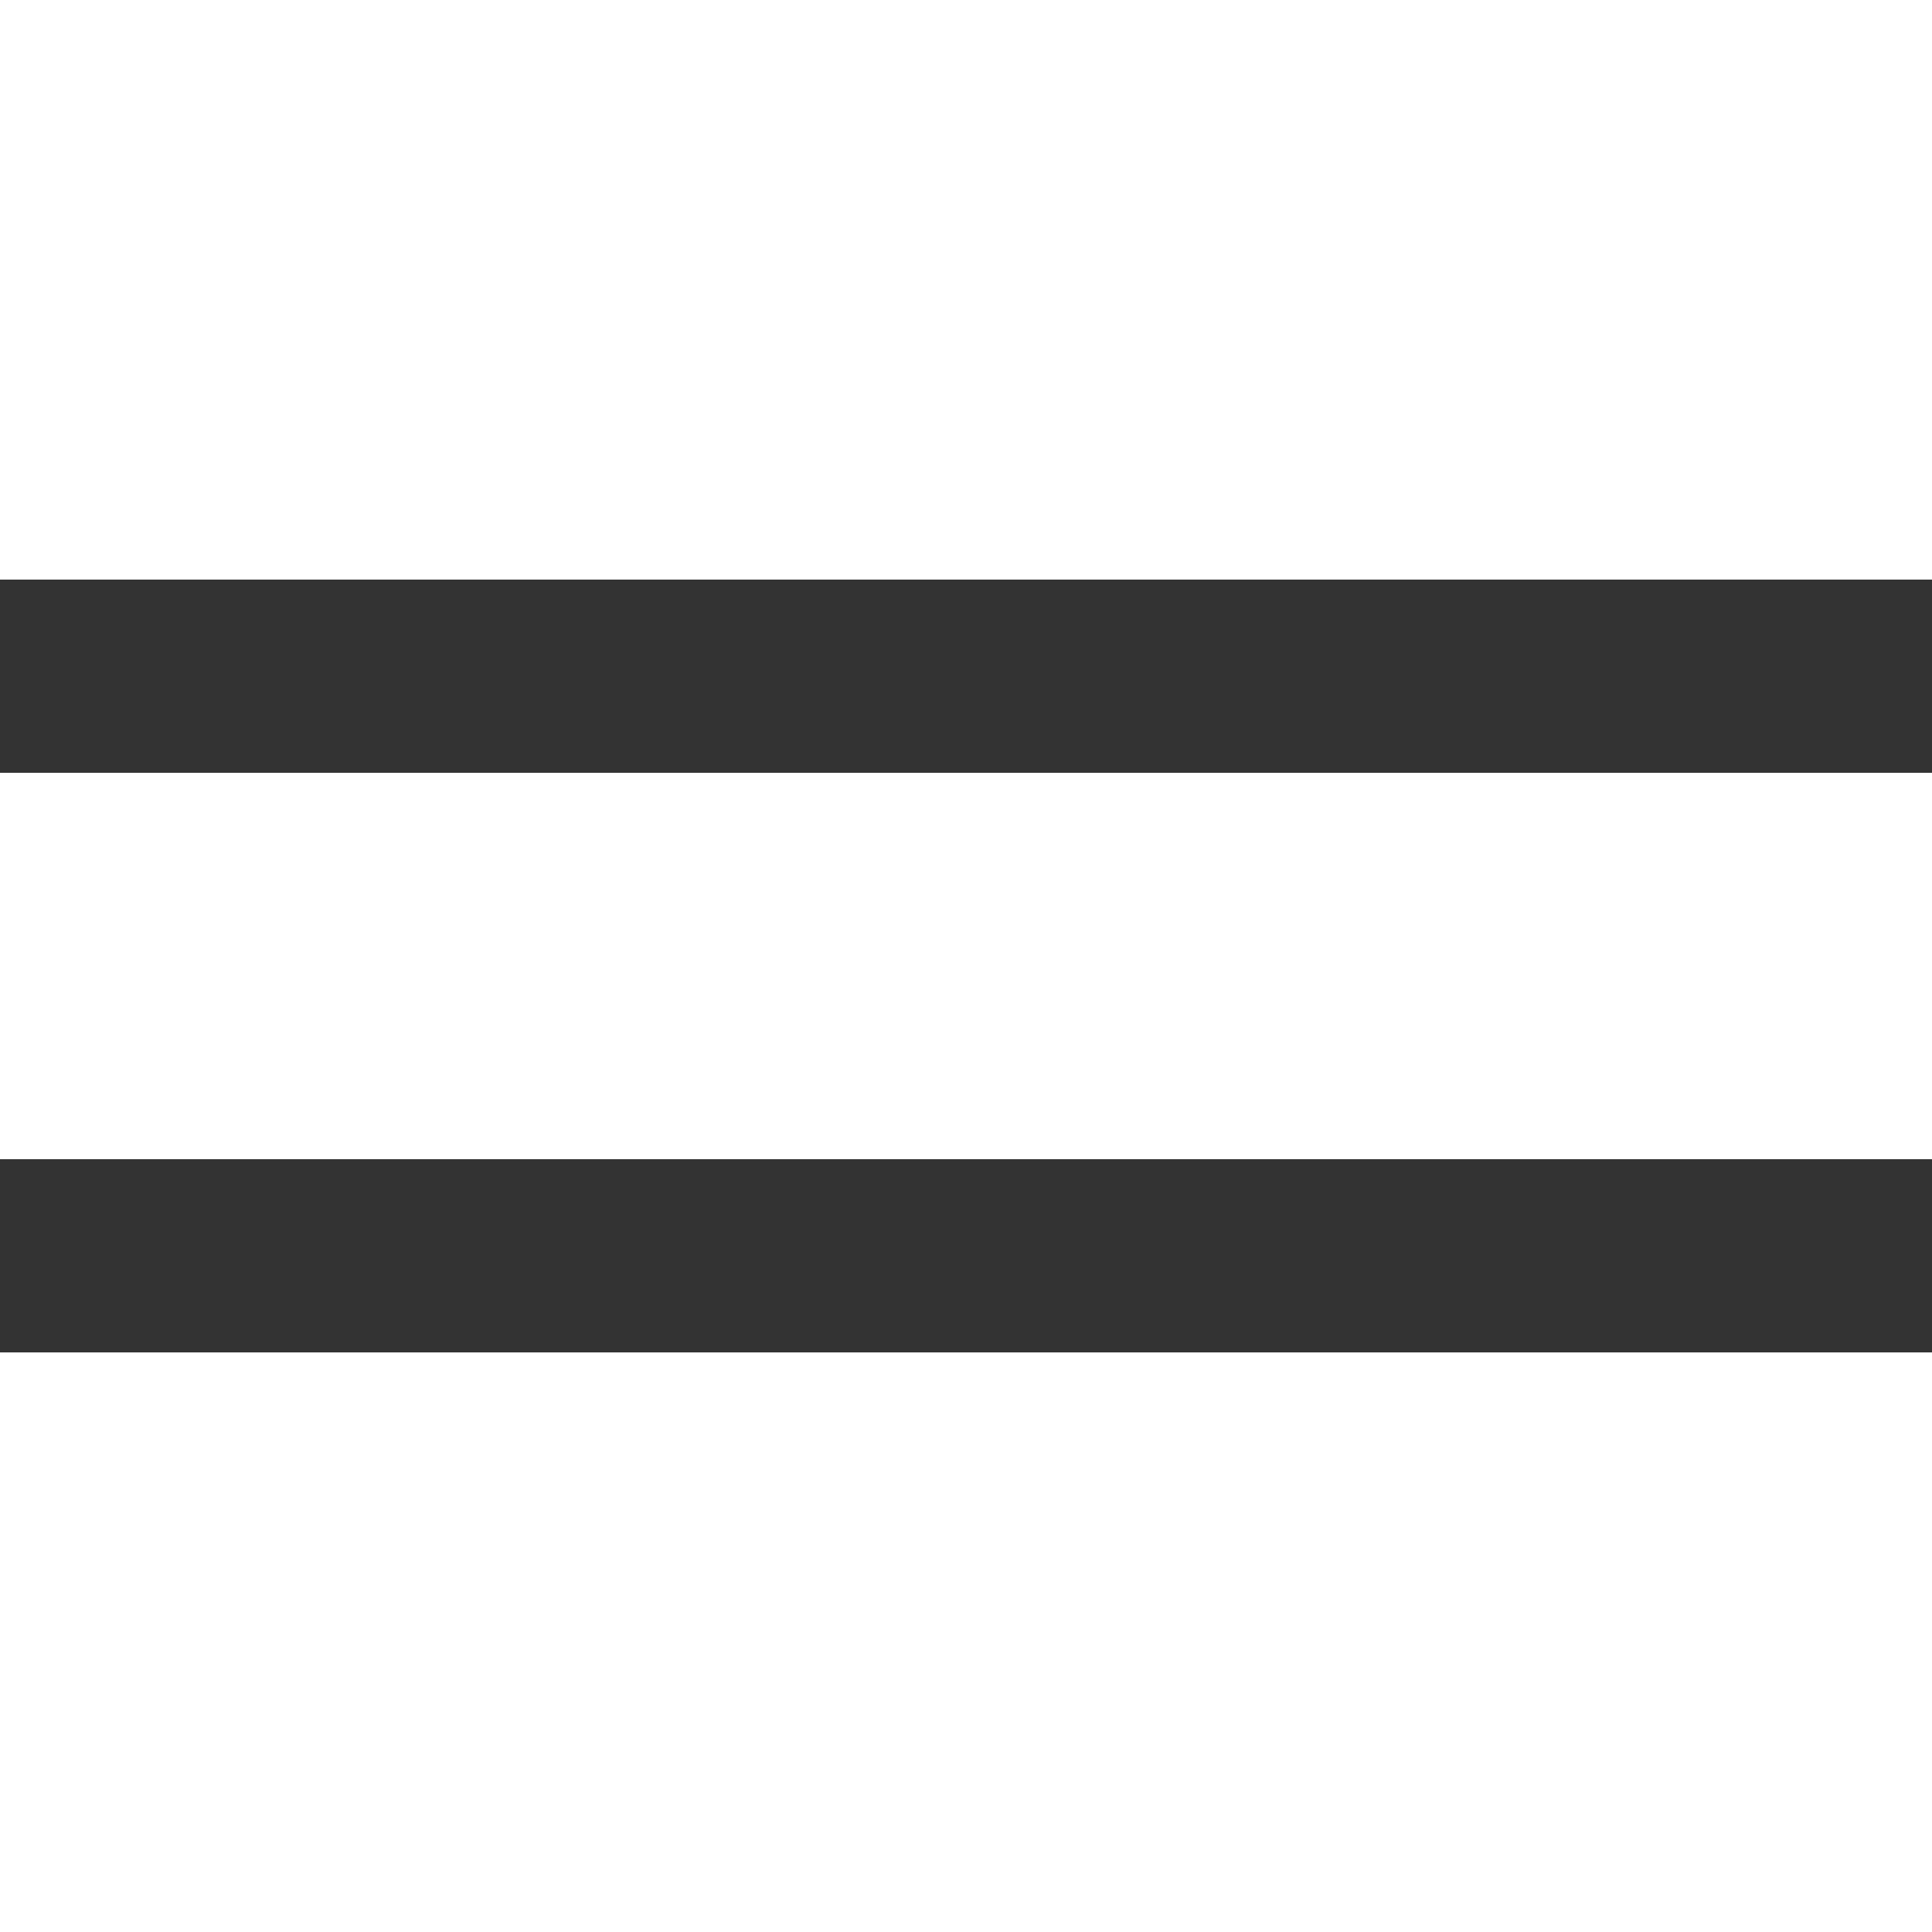
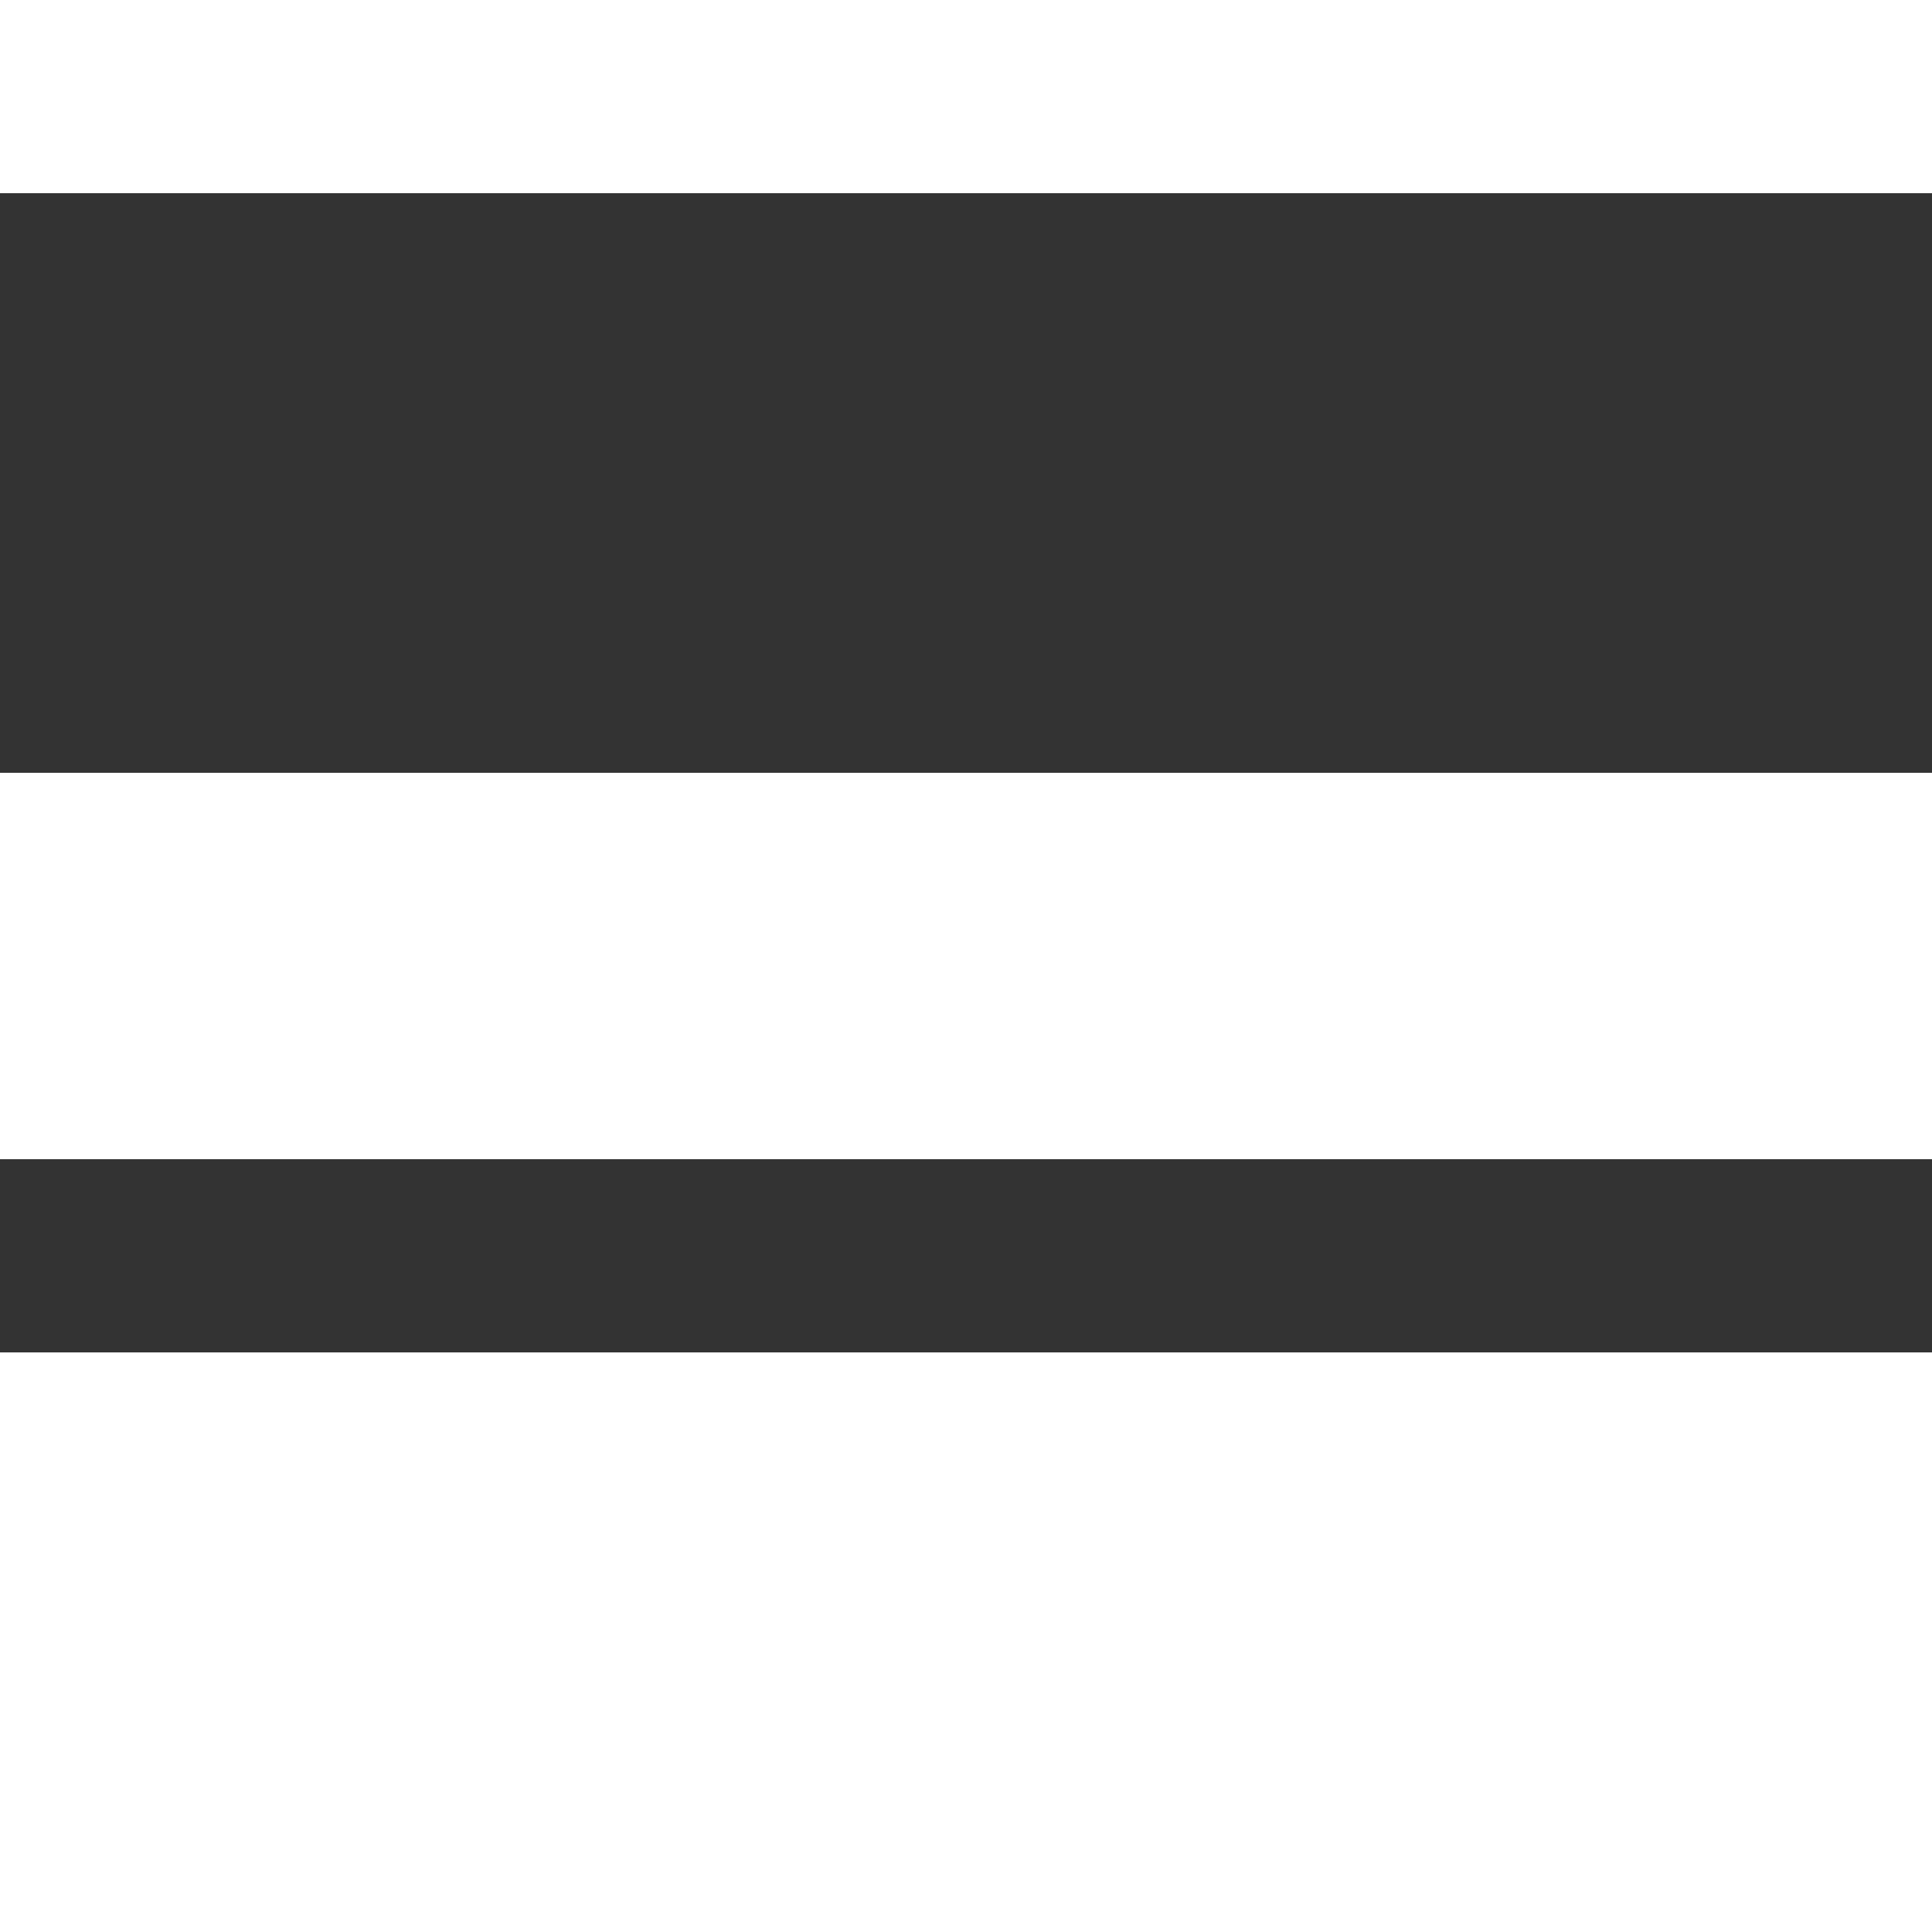
<svg xmlns="http://www.w3.org/2000/svg" xmlns:ns1="http://sodipodi.sourceforge.net/DTD/sodipodi-0.dtd" xmlns:ns2="http://www.inkscape.org/namespaces/inkscape" viewBox="0 0 100 80" width="40" height="40" id="svg8" ns1:docname="haburger-white.svg" ns2:version="1.0 (4035a4fb49, 2020-05-01)">
  <rect x="0" y="0" width="100" height="80" fill="#333333" stroke="none" />
  <defs id="defs12" />
-   <rect style="fill:#ffffff" width="100" height="20" id="rect2" />
  <rect style="fill:#ffffff" y="30" width="100" height="20" id="rect4" />
  <rect style="fill:#ffffff" y="60" width="100" height="20" id="rect6" />
</svg>